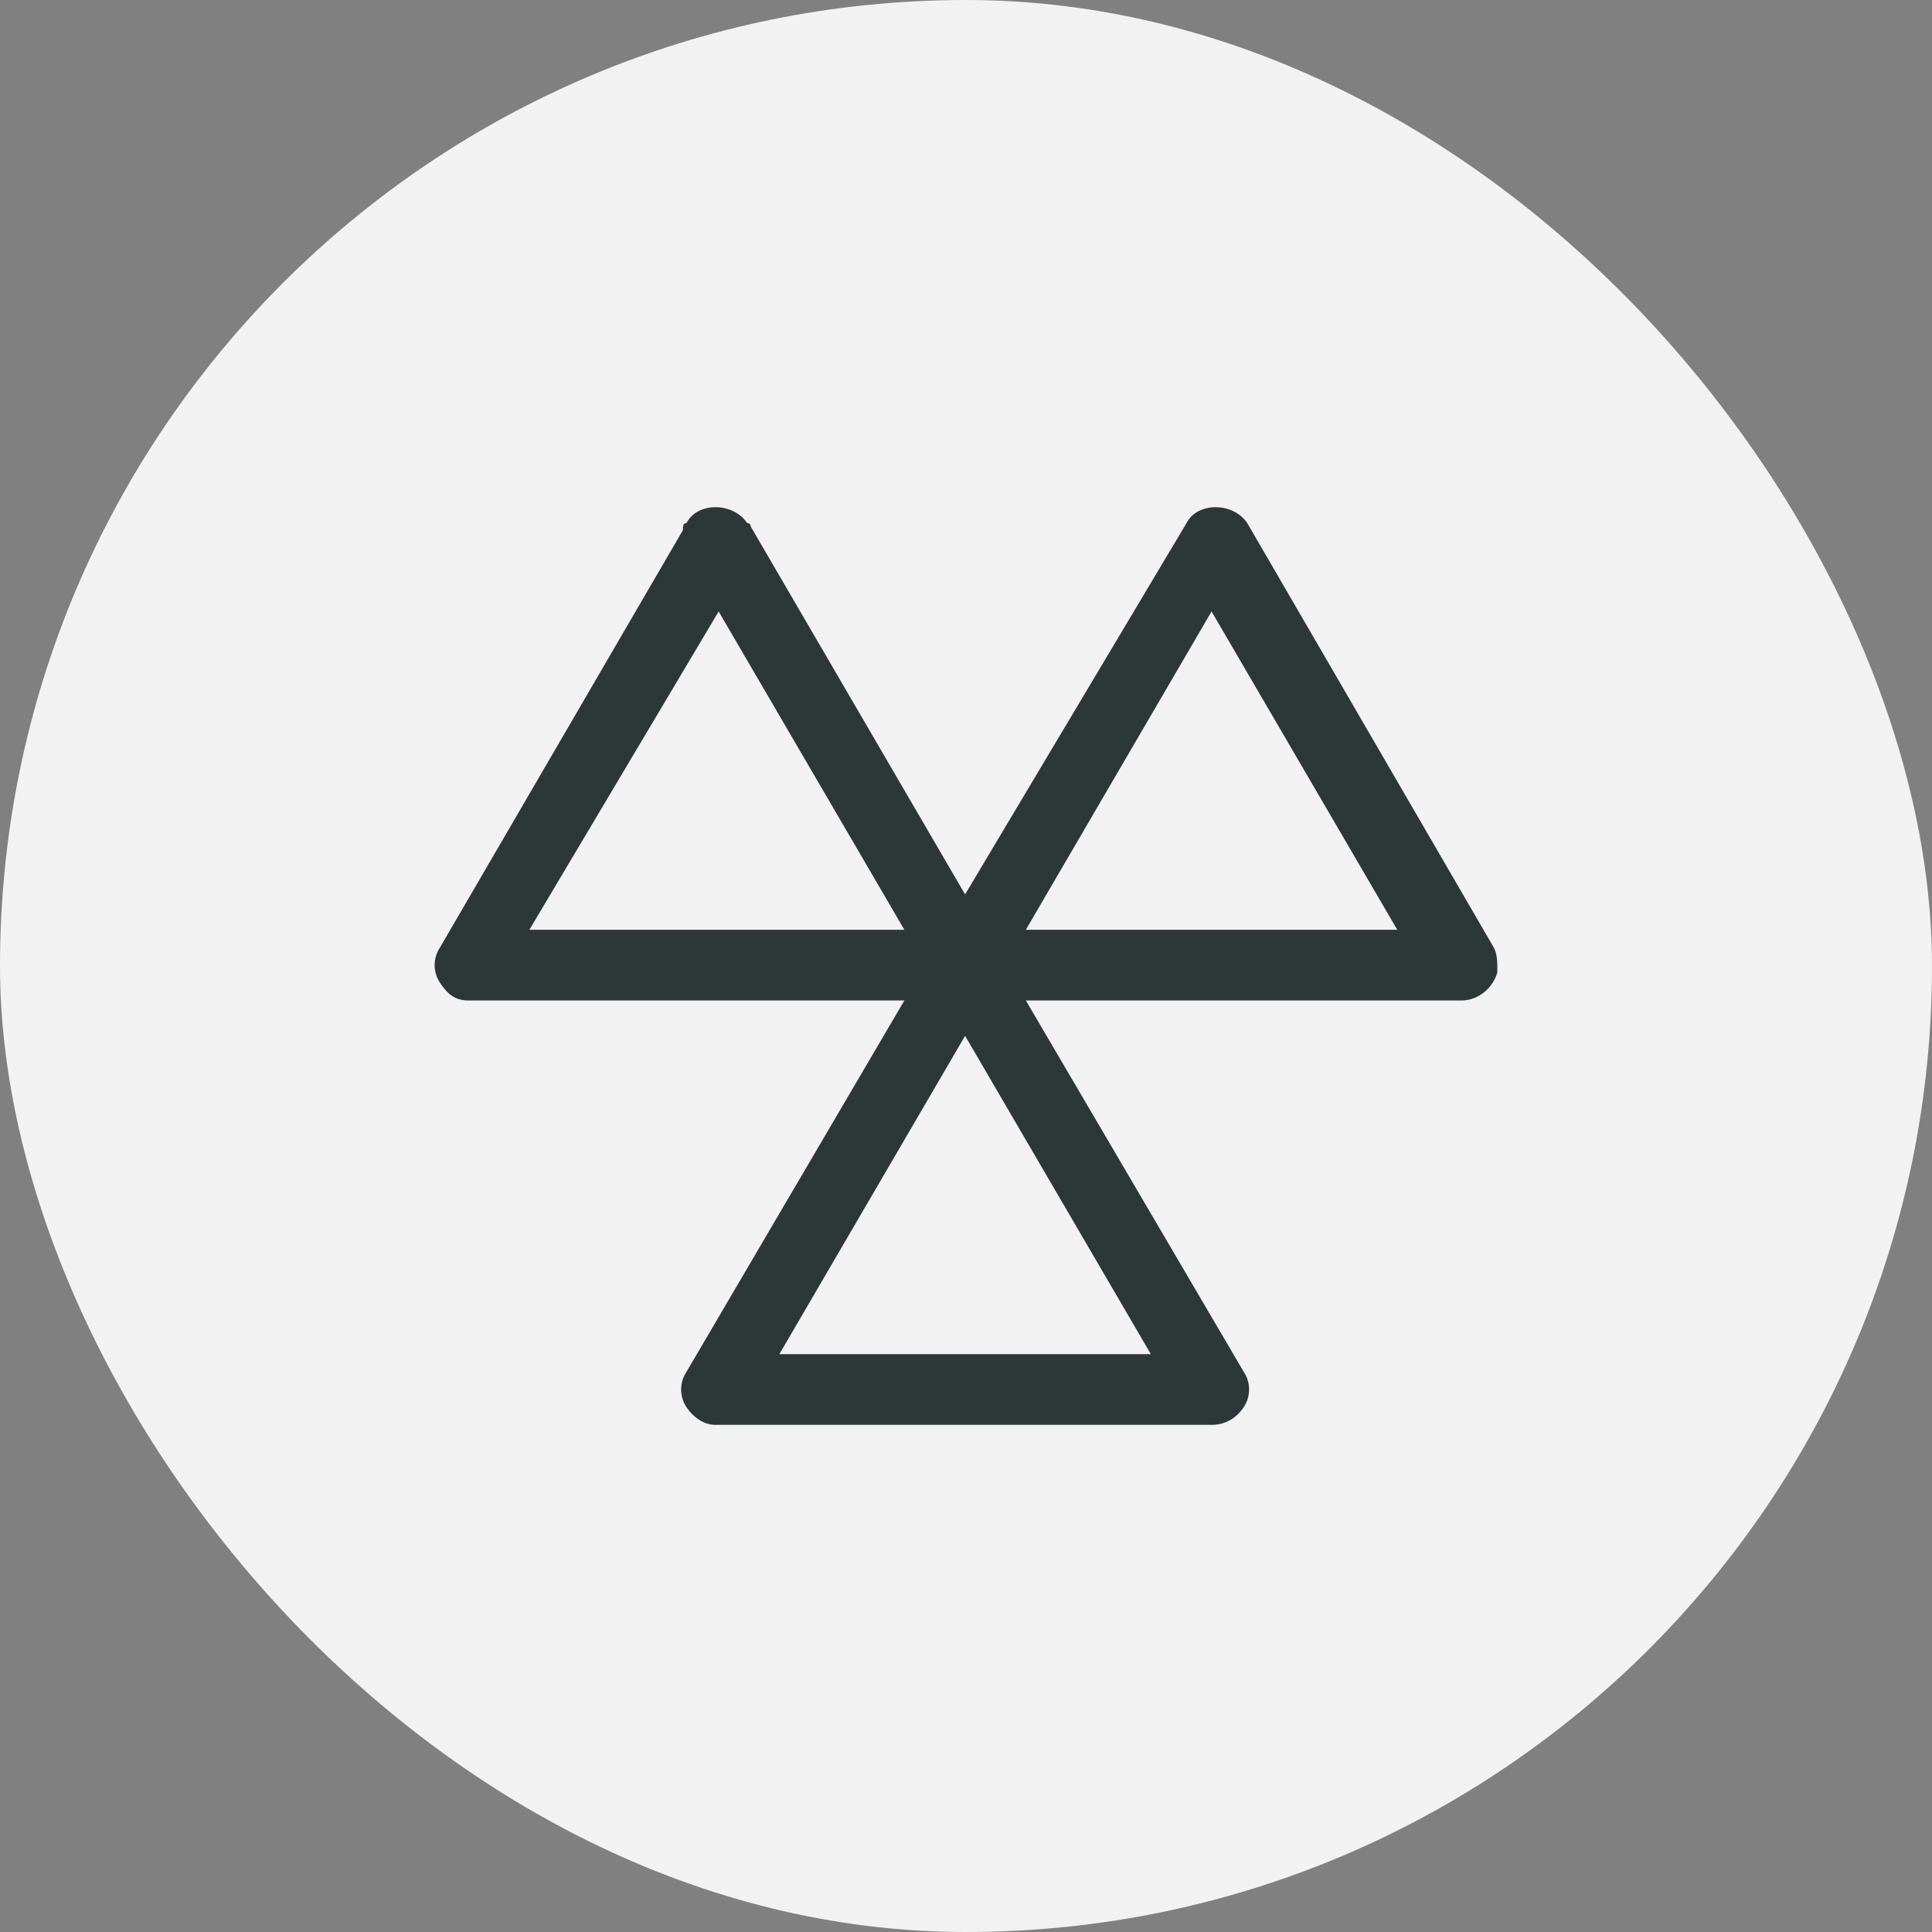
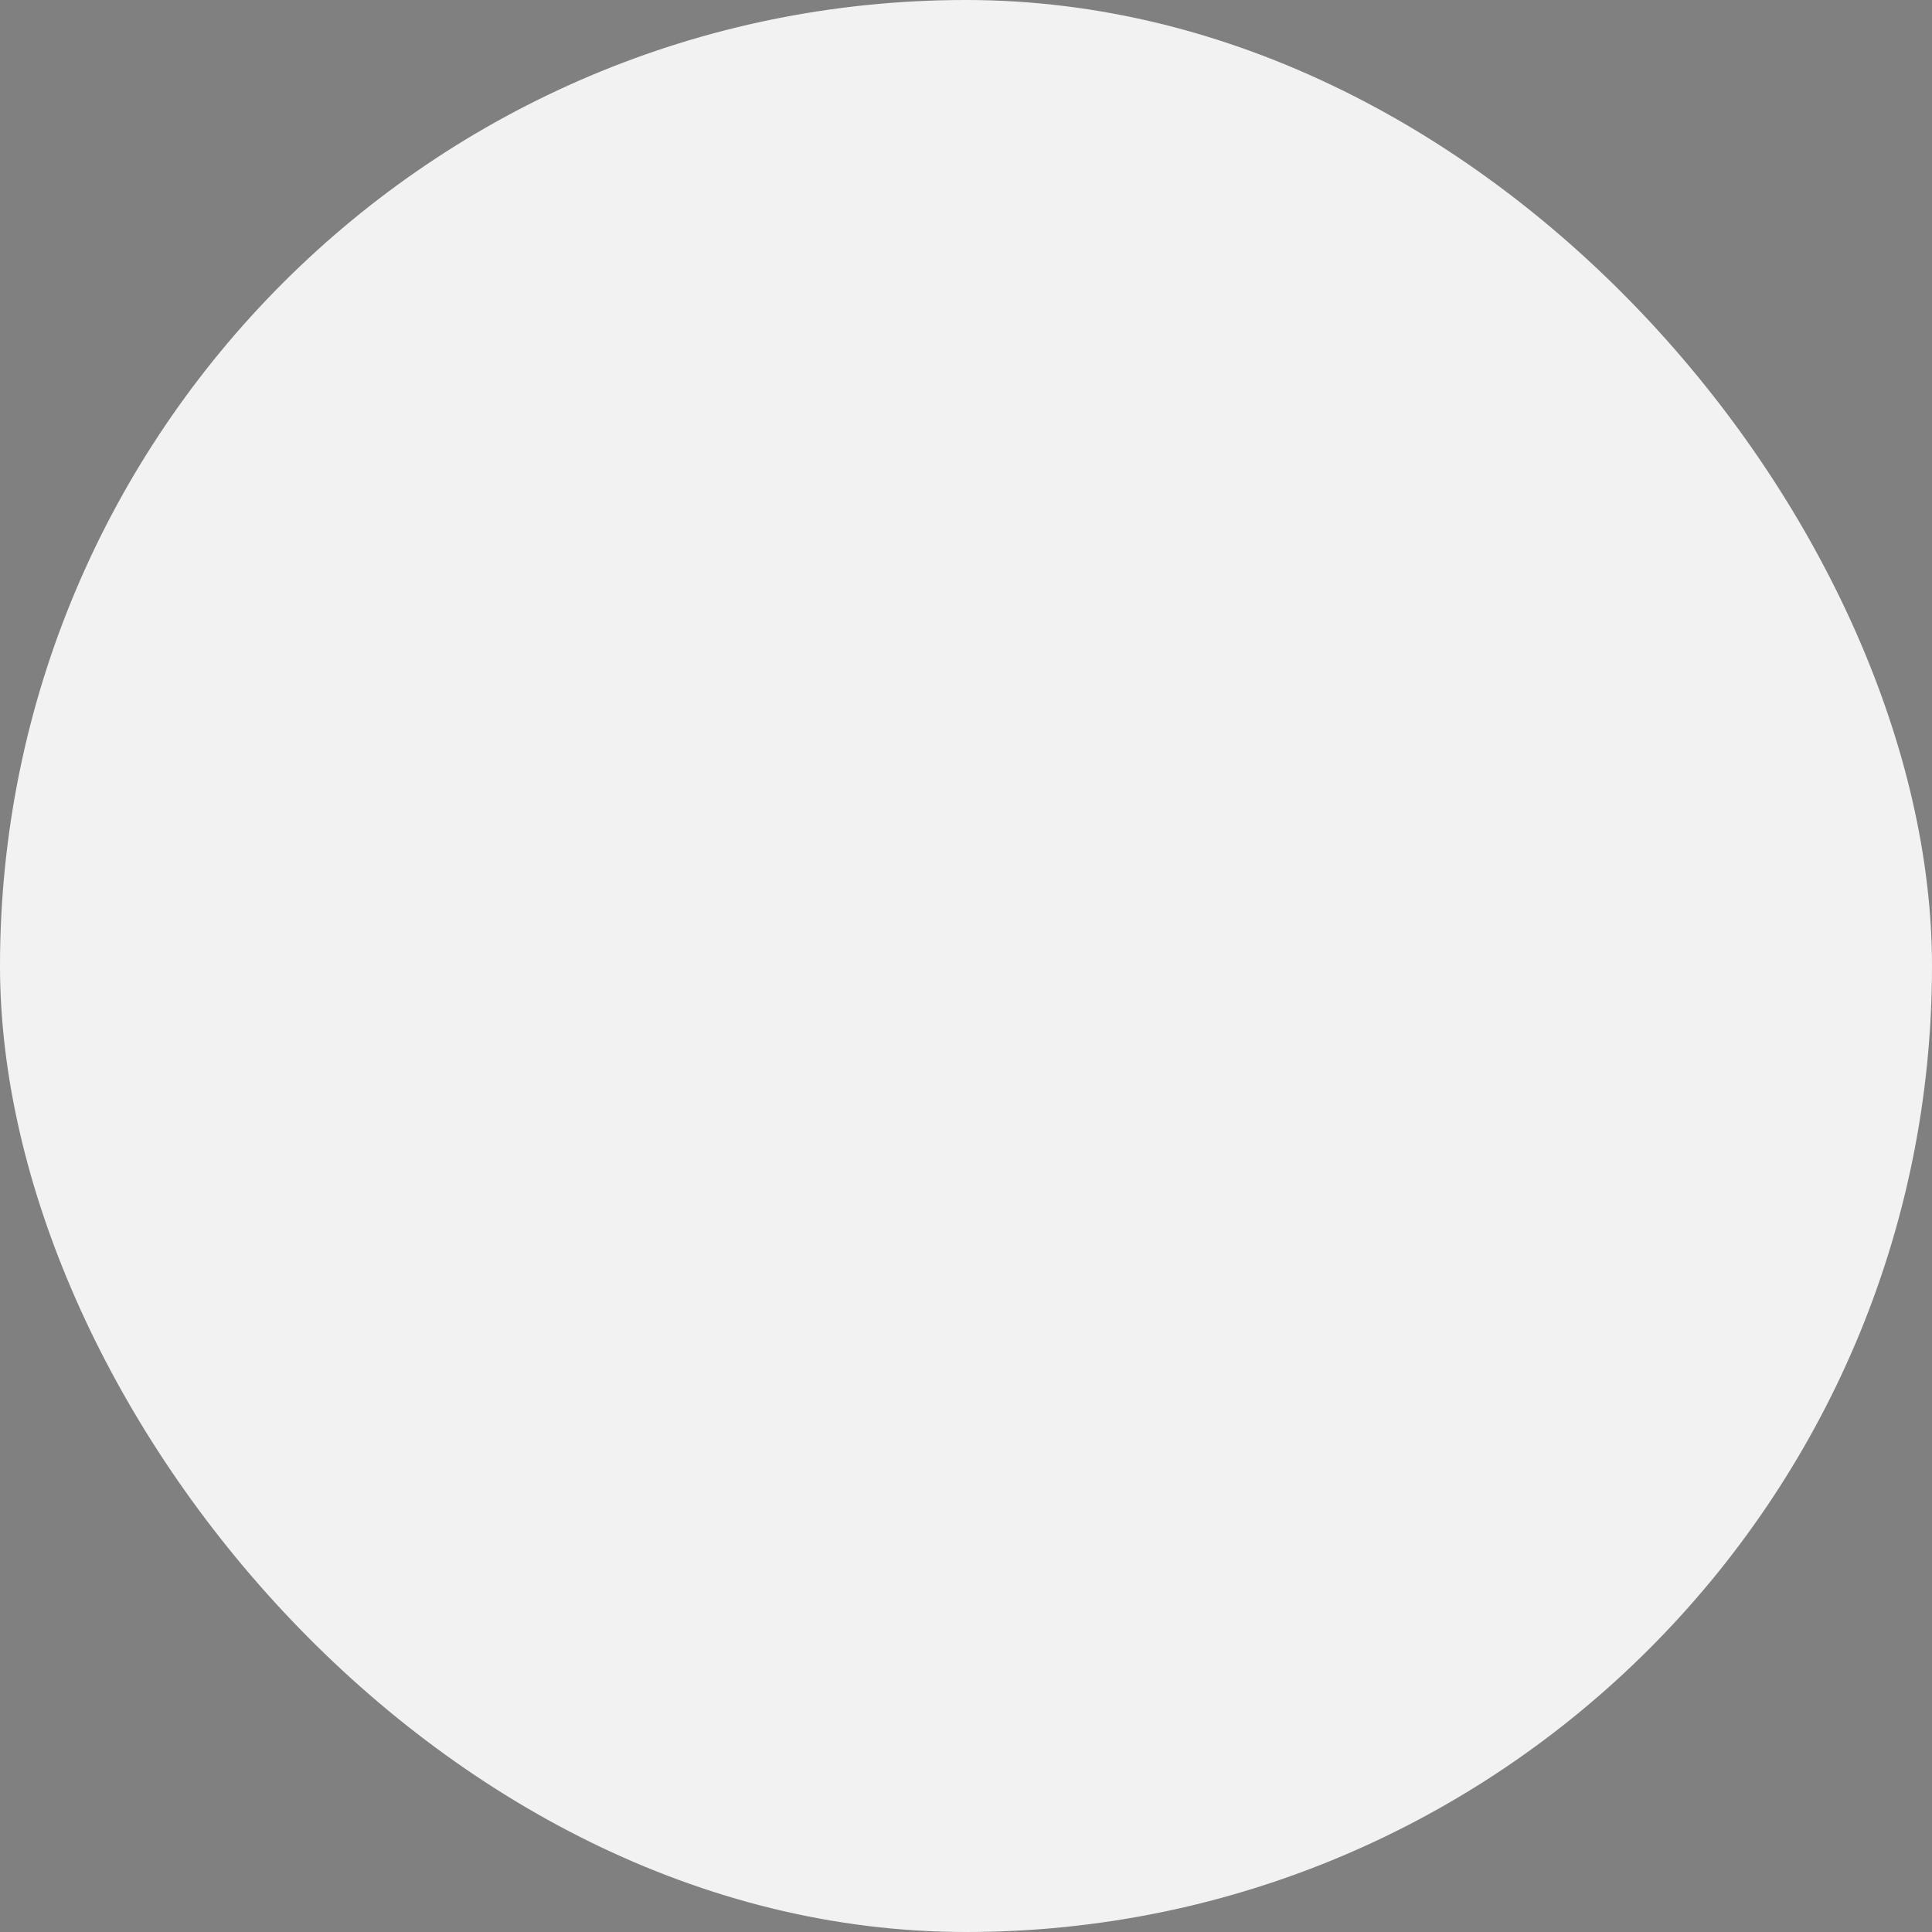
<svg xmlns="http://www.w3.org/2000/svg" fill="none" height="40" viewBox="0 0 40 40" width="40">
  <rect x="0" y="0" width="40" height="40" fill="#808080" stroke="none" />
  <rect fill="#f2f2f2" height="40" rx="20" width="40" />
-   <path d="m30.926 19.616-5.103-8.786c-.296-.439-1.035-.439-1.257 0l-4.585 7.688-4.437-7.615s0-.073-.074-.073c-.296-.439-1.035-.439-1.257 0-.074 0-.074.073-.074.146l-5.029 8.64c-.148.22-.148.512 0 .732.148.22.296.366.592.366h9.022l-4.511 7.688c-.148.22-.148.513 0 .732.148.22.37.366.592.366h10.279c.296 0 .518-.146.666-.366.148-.22.148-.512 0-.732l-4.511-7.688h9.022c.37 0 .666-.293.74-.586 0-.22 0-.366-.074-.512zm-19.966-.366 3.919-6.59 3.845 6.59zm12.867 8.786h-7.691l3.845-6.59zm-2.588-8.786 3.845-6.59 3.845 6.59z" fill="#2d3737" />
</svg>